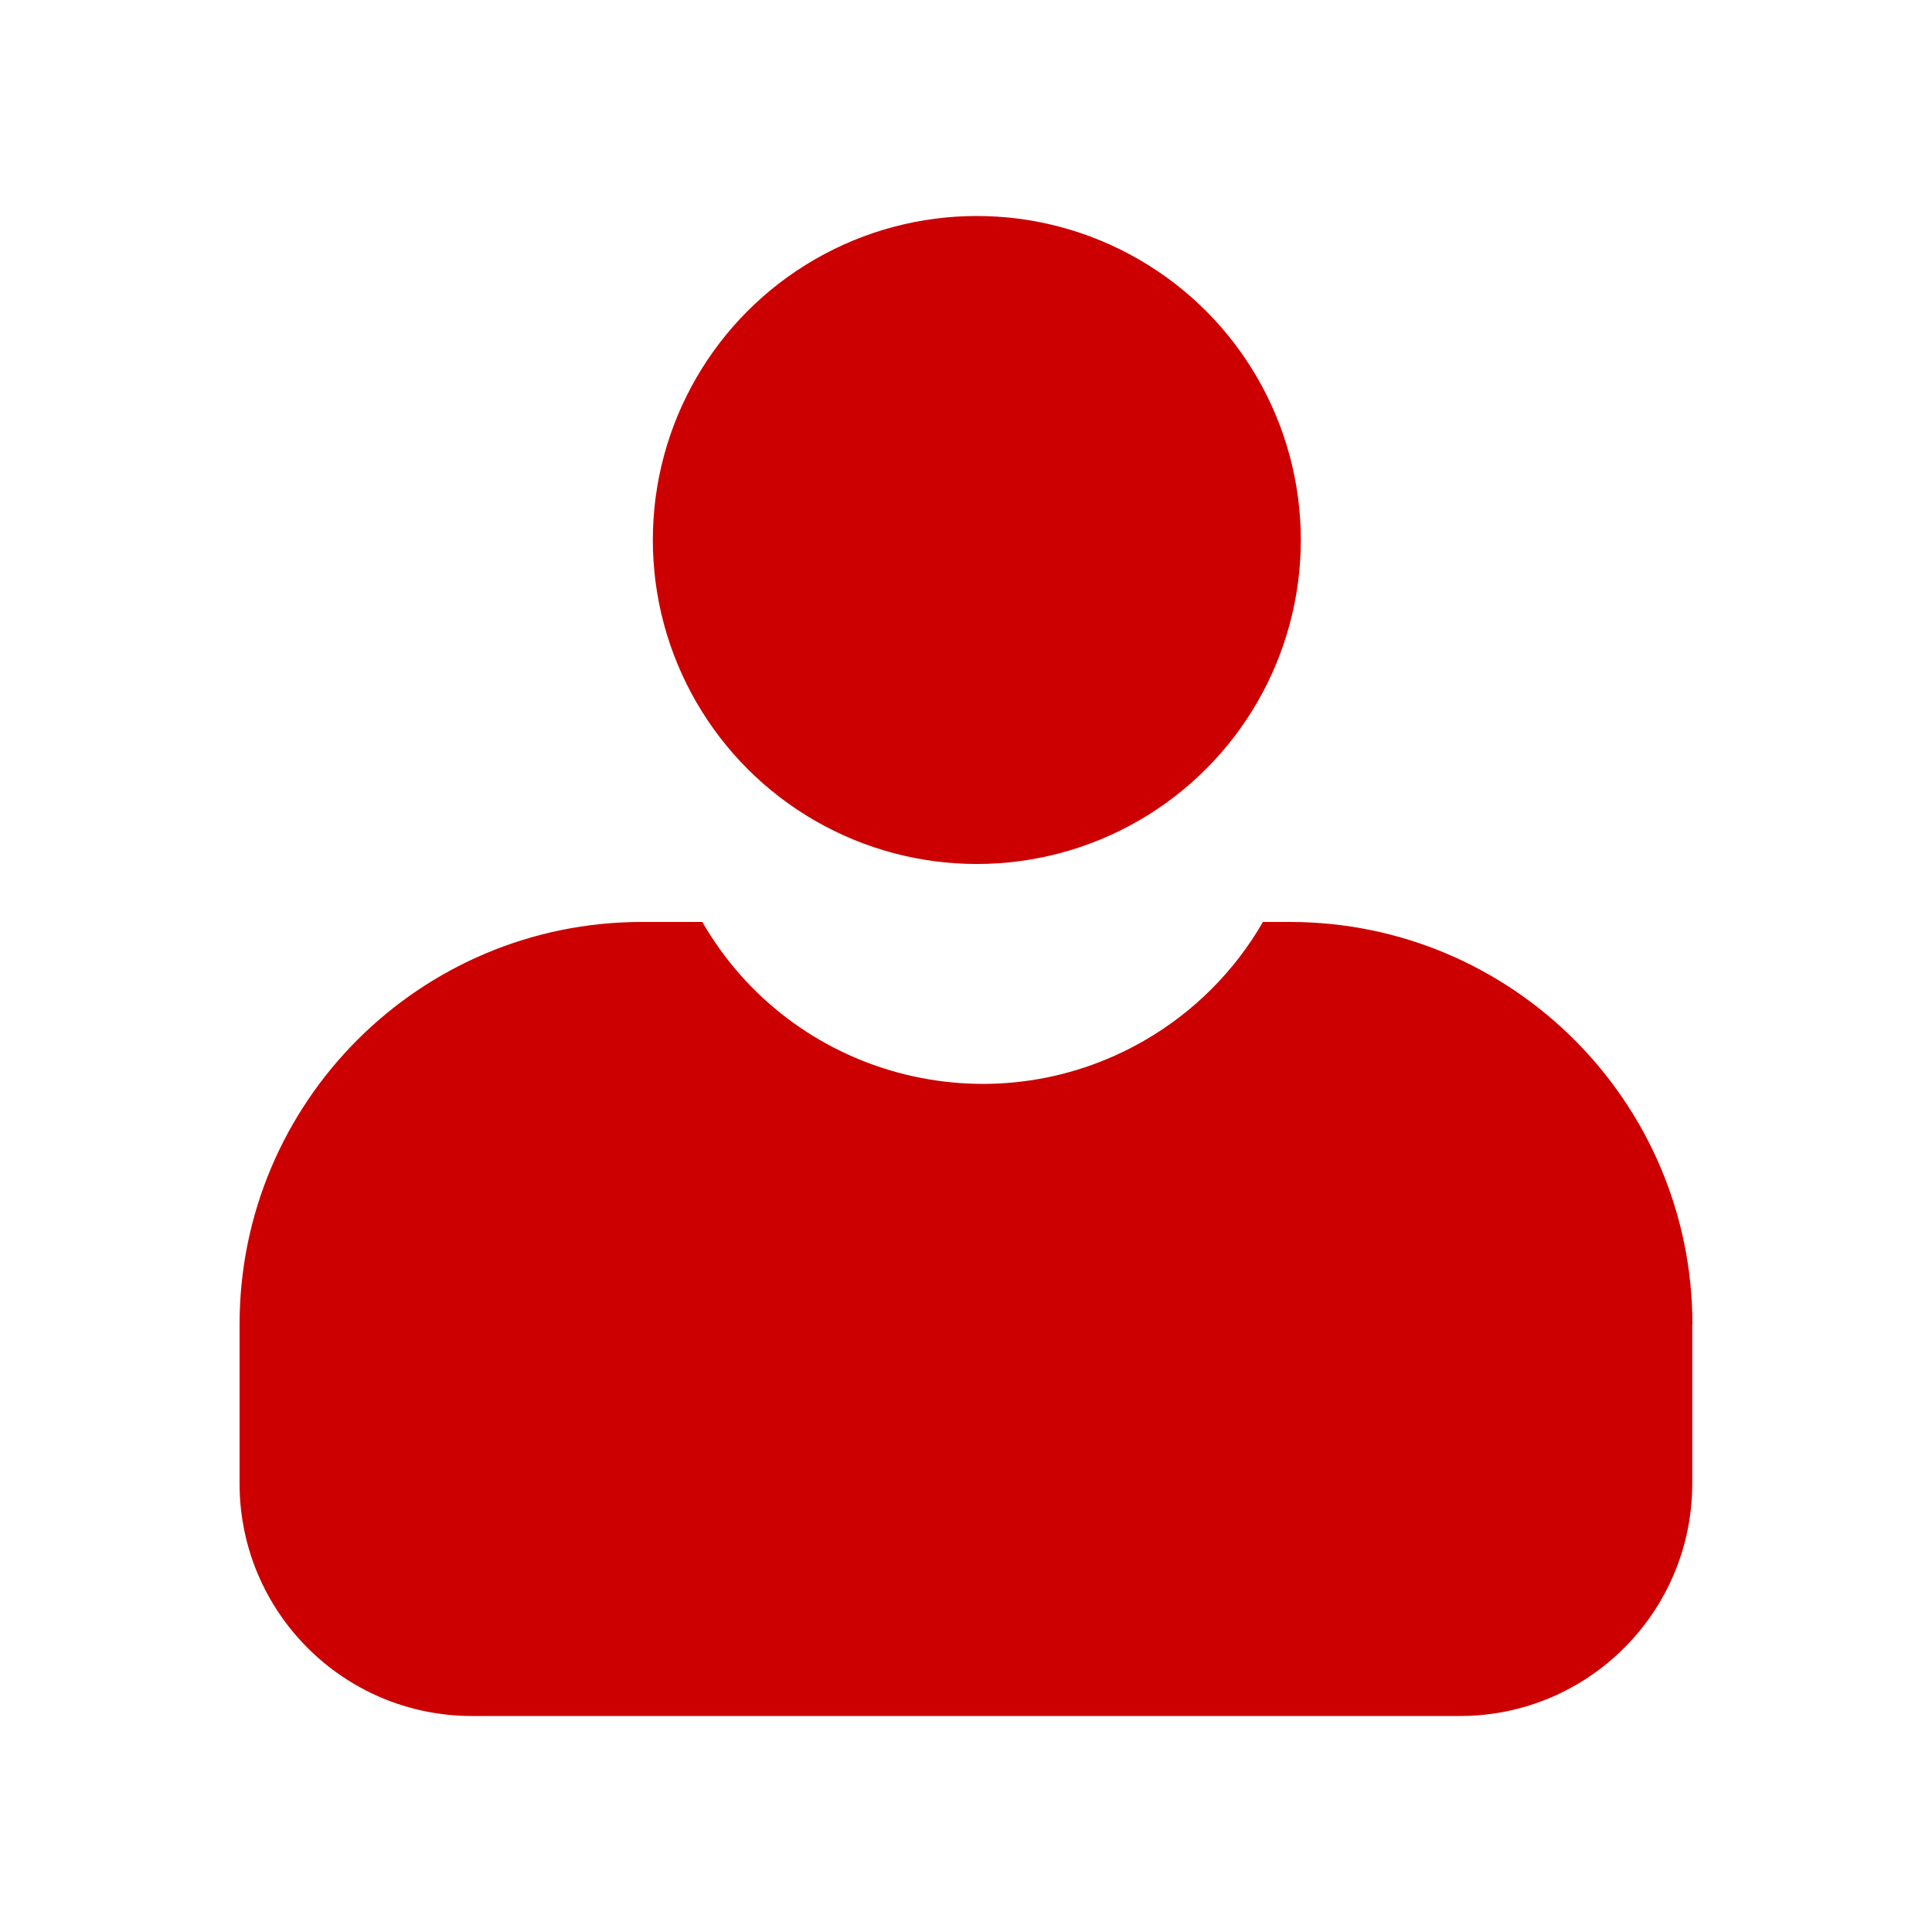
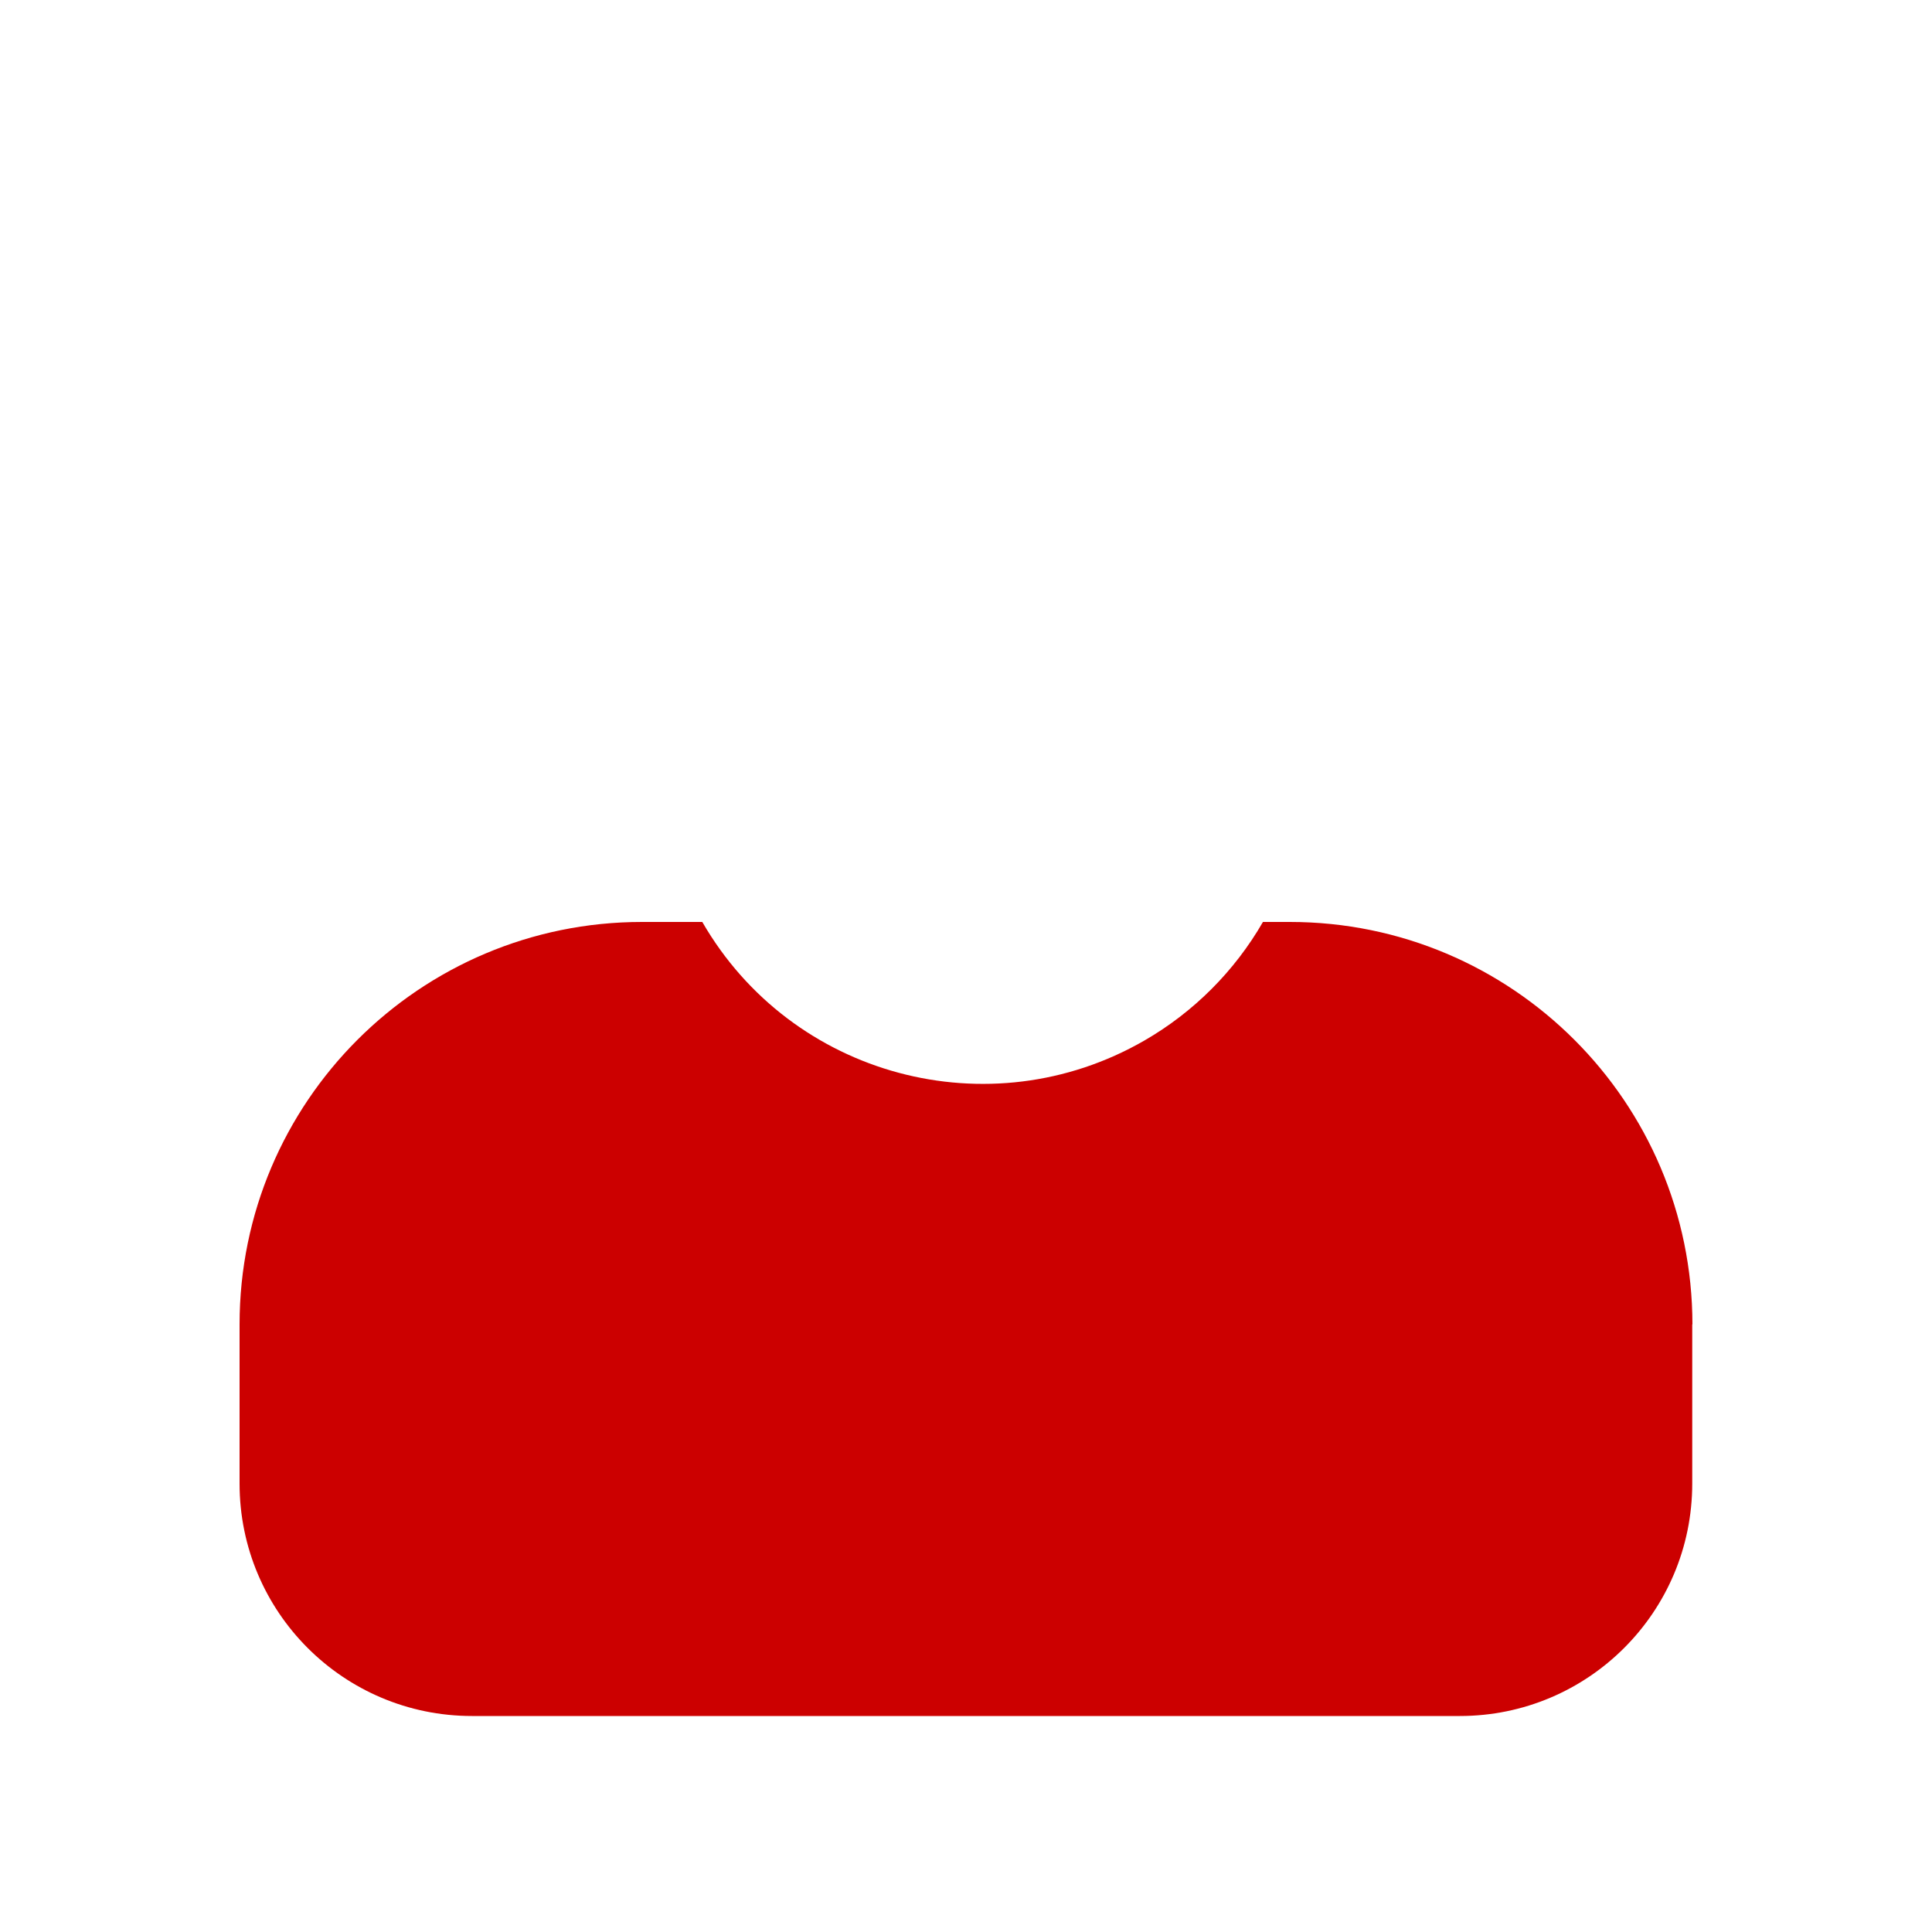
<svg xmlns="http://www.w3.org/2000/svg" id="pst-file" viewBox="0 0 100 100">
  <defs>
    <style>
      .cls-1 {
        fill: #c00;
        stroke-width: 0px;
      }
    </style>
  </defs>
  <g id="_Administrators" data-name=" Administrators">
    <path class="cls-1" d="m87.59,68.55v8.24c0,6.65-5.39,12.03-12.03,12.03H24.43c-6.65,0-12.03-5.39-12.03-12.03h0v-8.24c0-11.5,9.32-20.83,20.83-20.83h3.12c4.62,8.01,14.86,10.76,22.88,6.14,2.55-1.47,4.67-3.59,6.14-6.14h1.39c11.5,0,20.83,9.32,20.84,20.83,0,0-.01,0,0,0h0Z" />
-     <circle class="cls-1" cx="50.56" cy="27.95" r="16.77" />
  </g>
</svg>